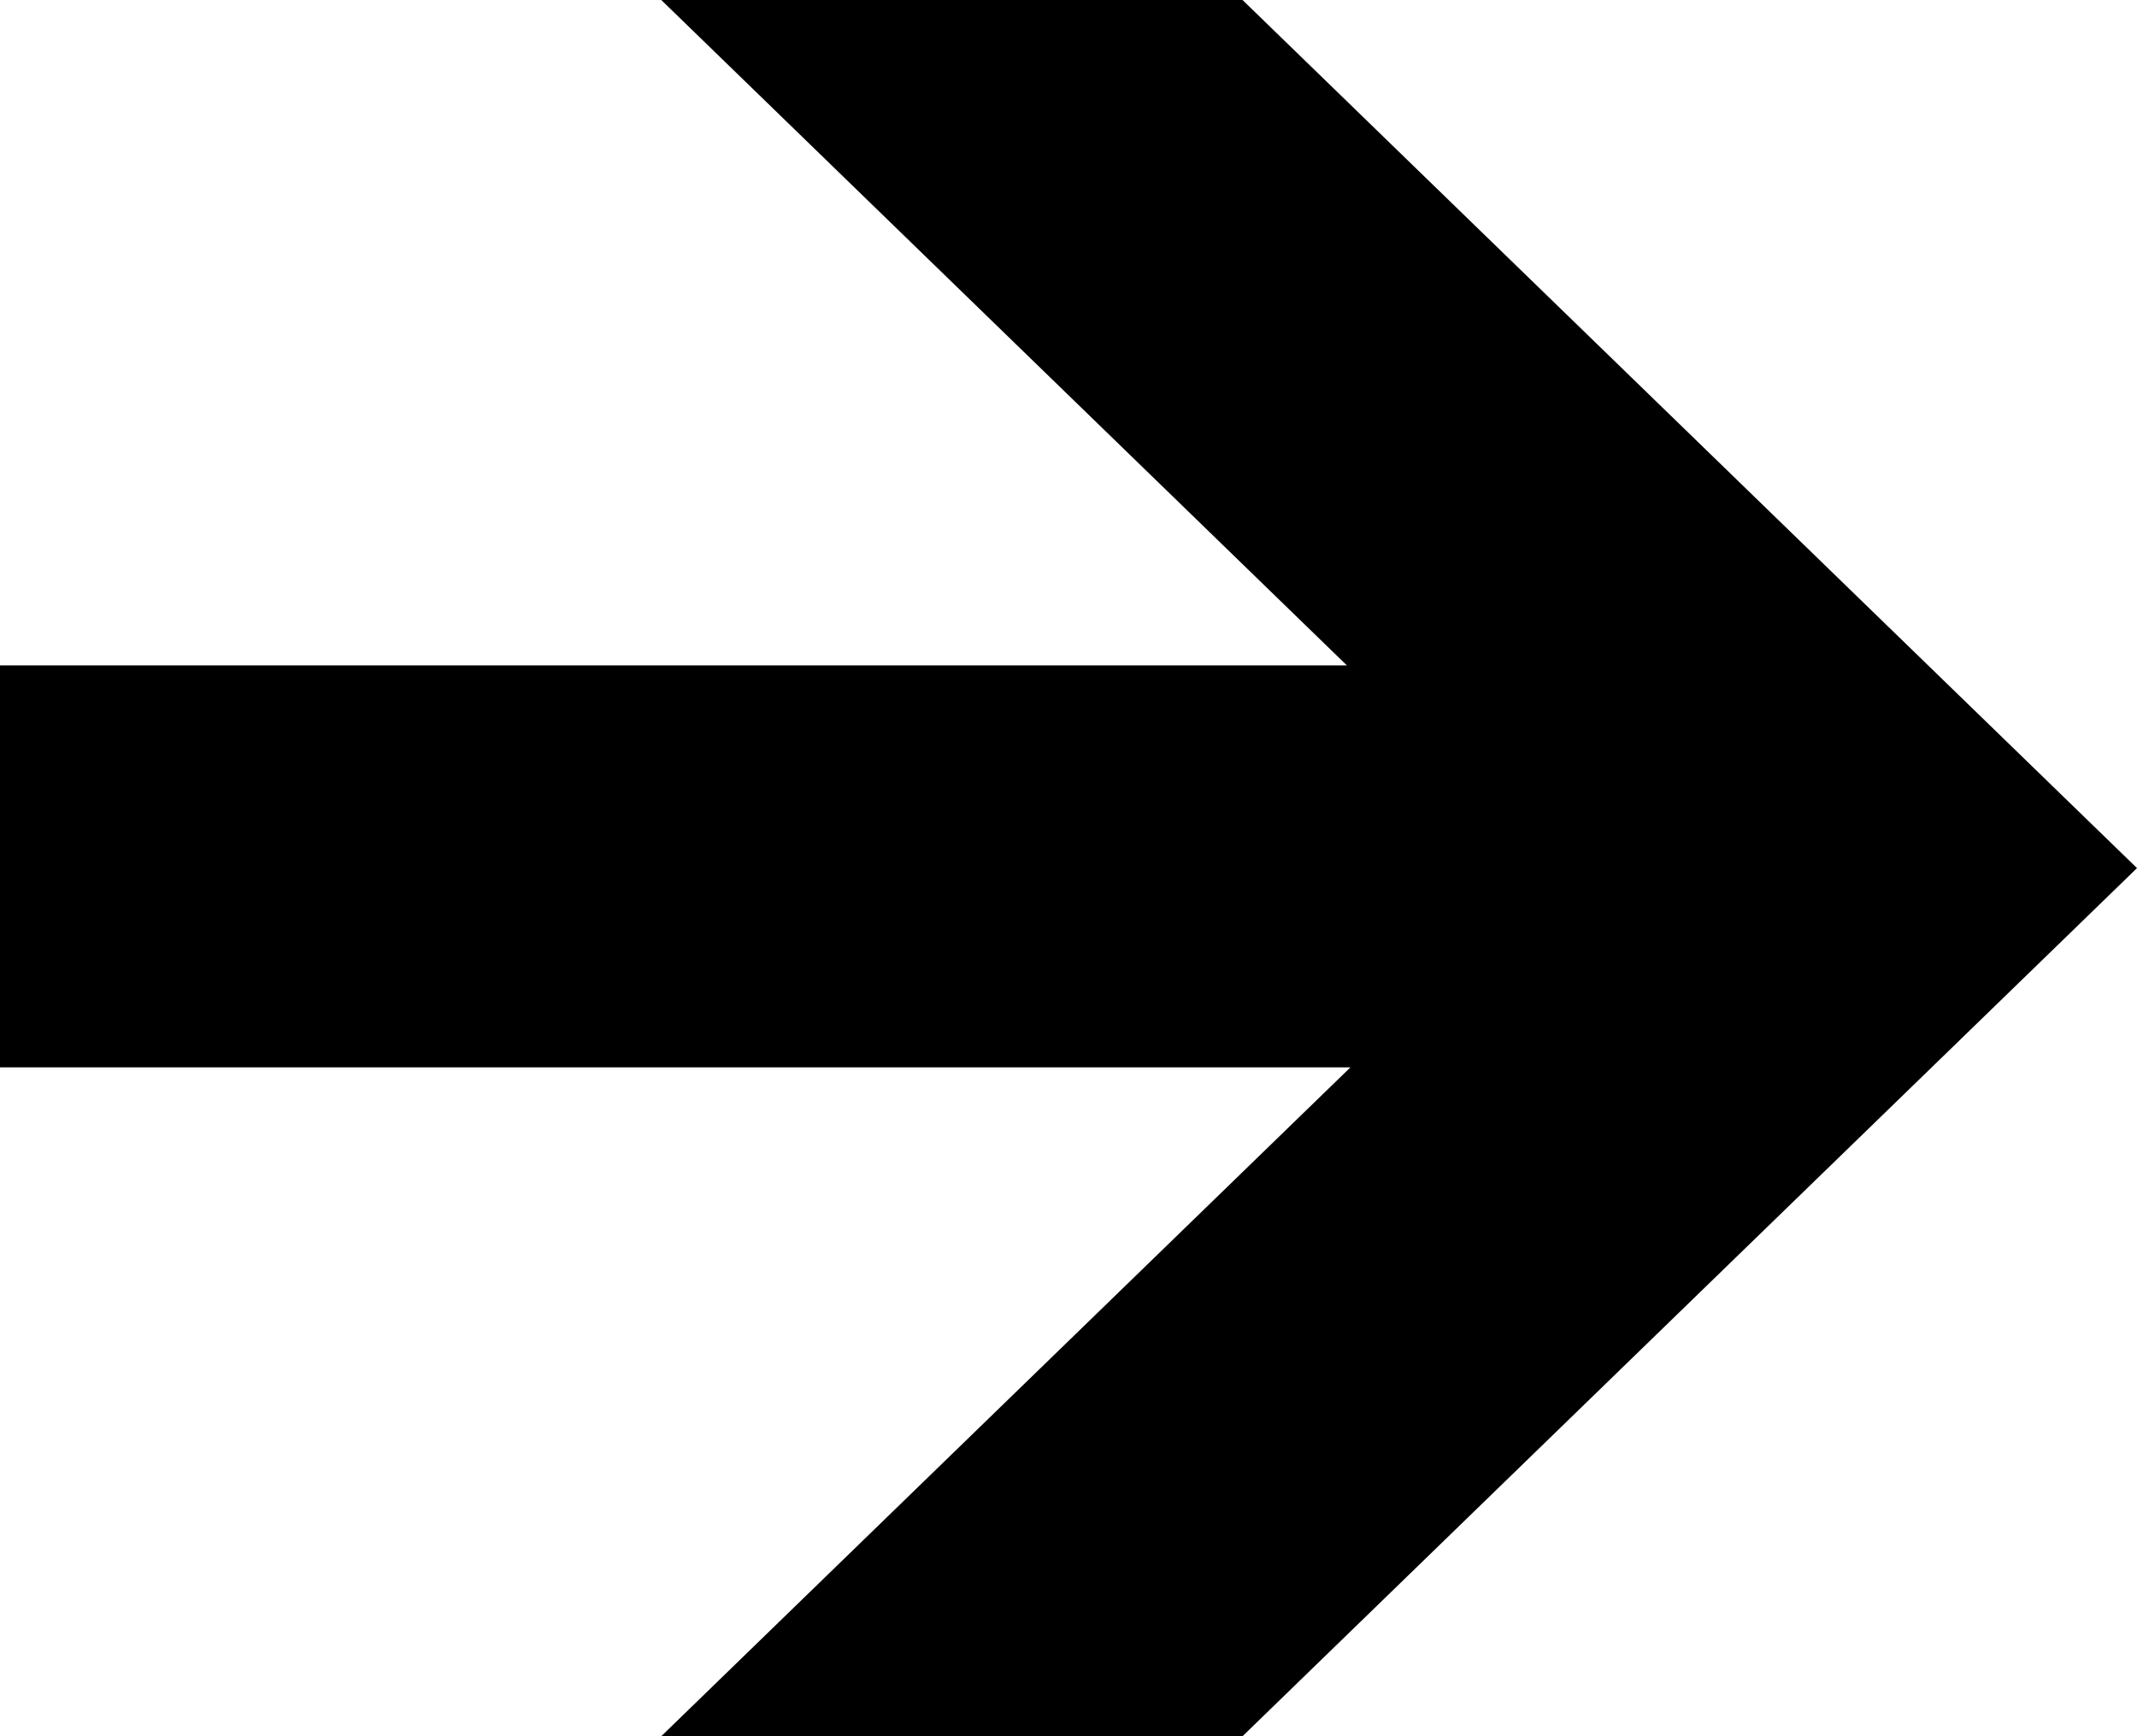
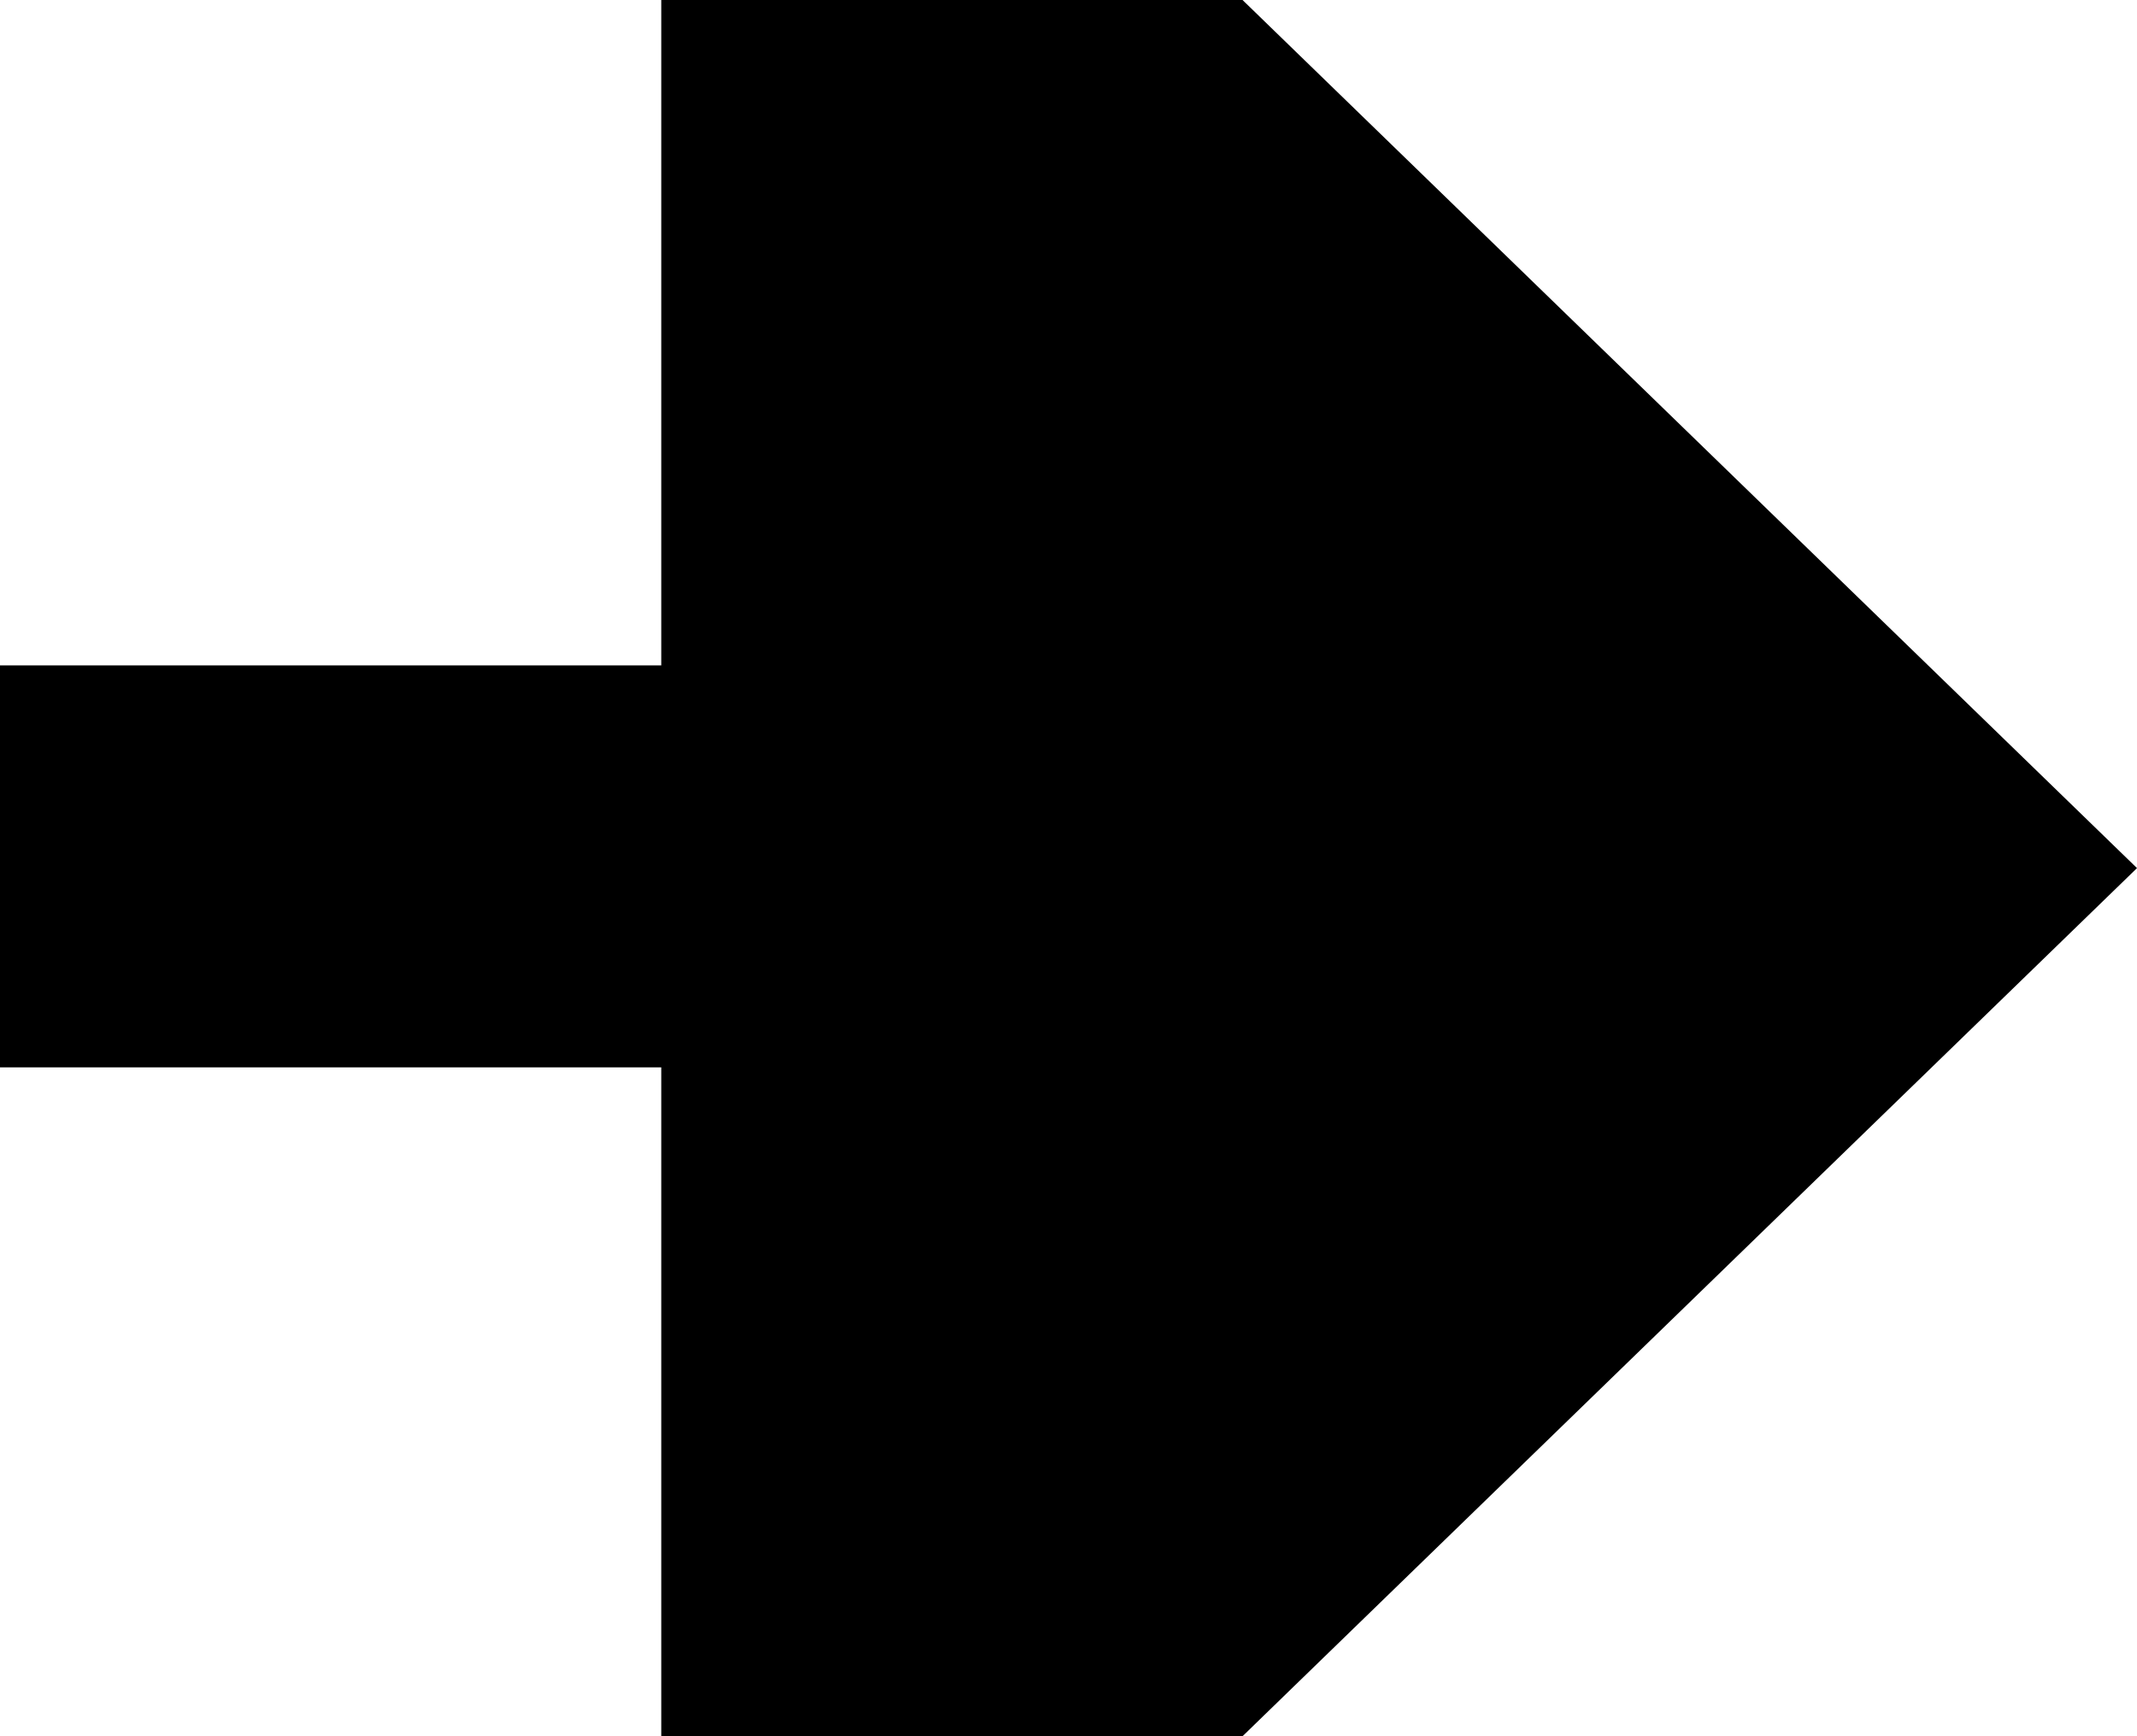
<svg xmlns="http://www.w3.org/2000/svg" preserveAspectRatio="none" width="100%" height="100%" overflow="visible" style="display: block;" viewBox="0 0 16 13" fill="none">
-   <path id="â" d="M12.117 4.982V7.992H0V4.982H12.117ZM4.951 13L11.648 6.5L4.951 0H9.303L16 6.5L9.303 13H4.951Z" fill="black" />
+   <path id="â" d="M12.117 4.982V7.992H0V4.982H12.117ZM4.951 13L4.951 0H9.303L16 6.5L9.303 13H4.951Z" fill="black" />
</svg>